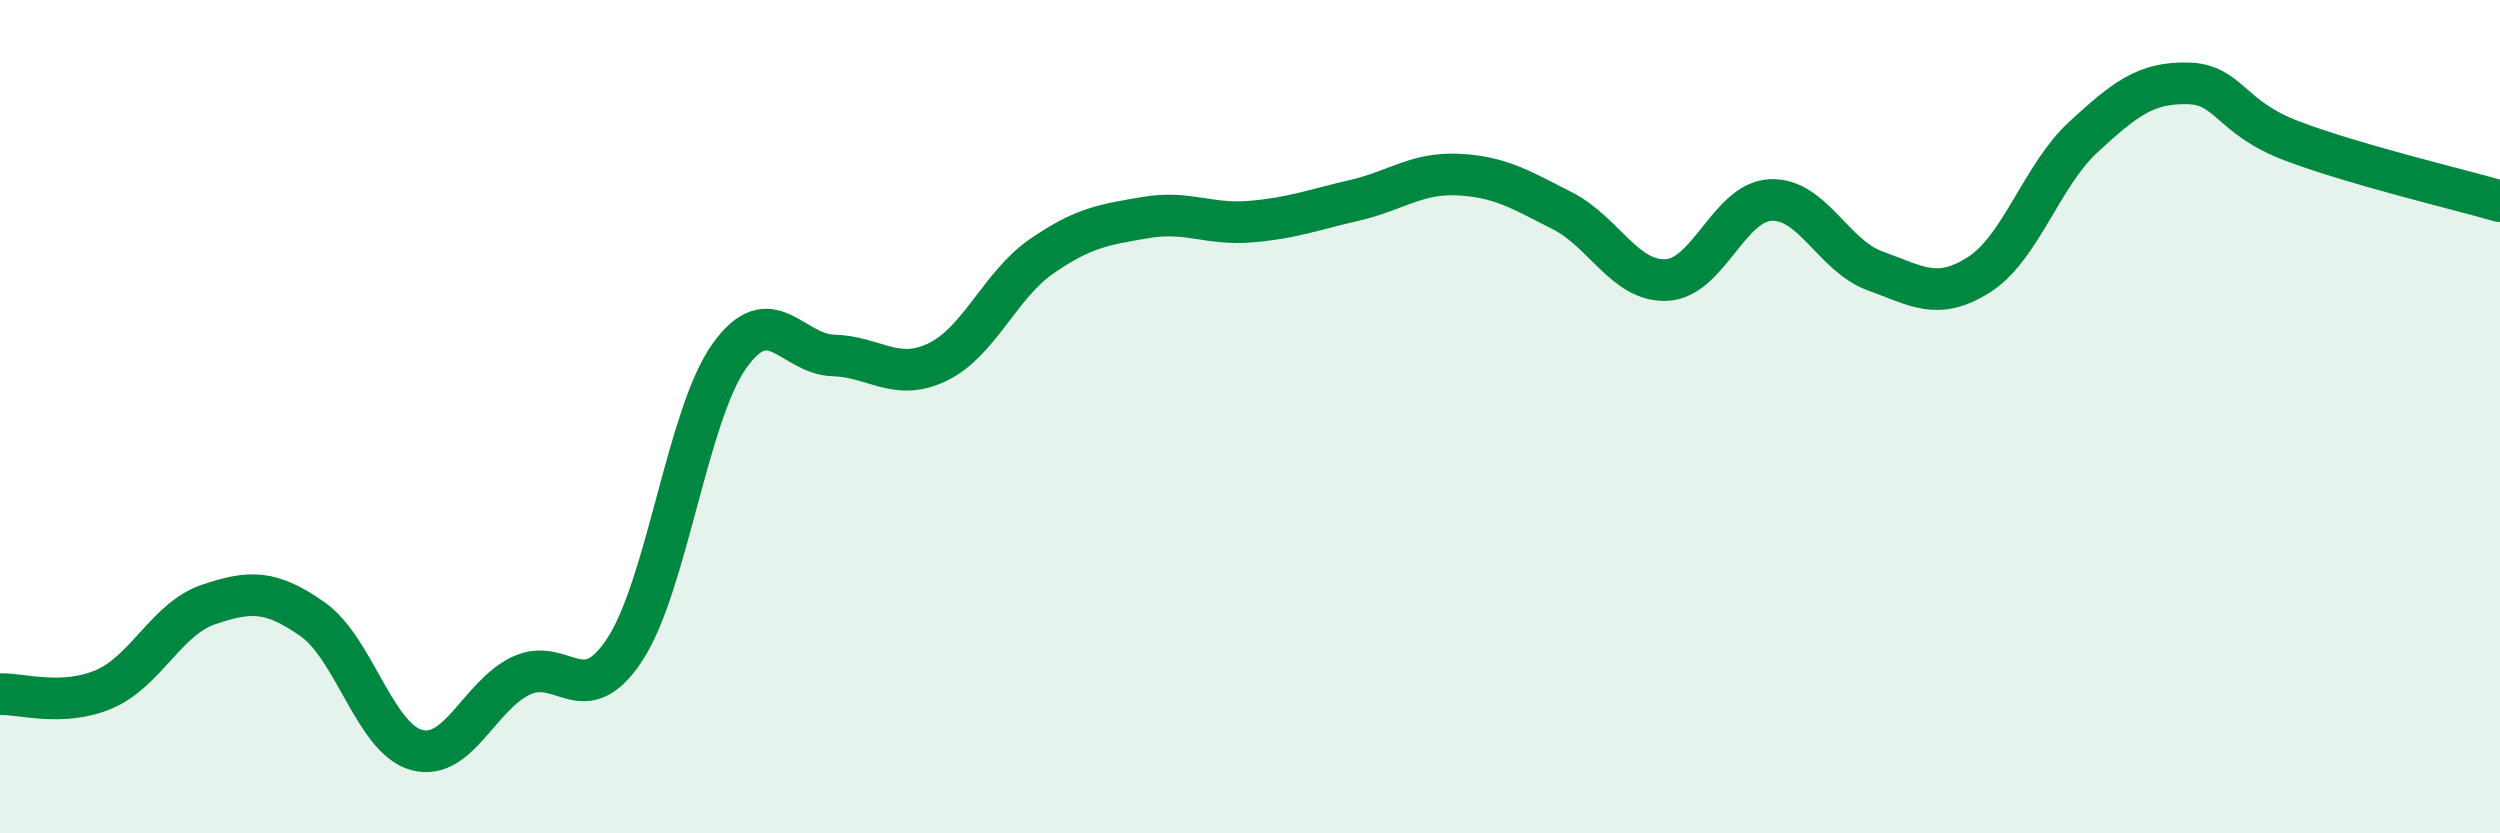
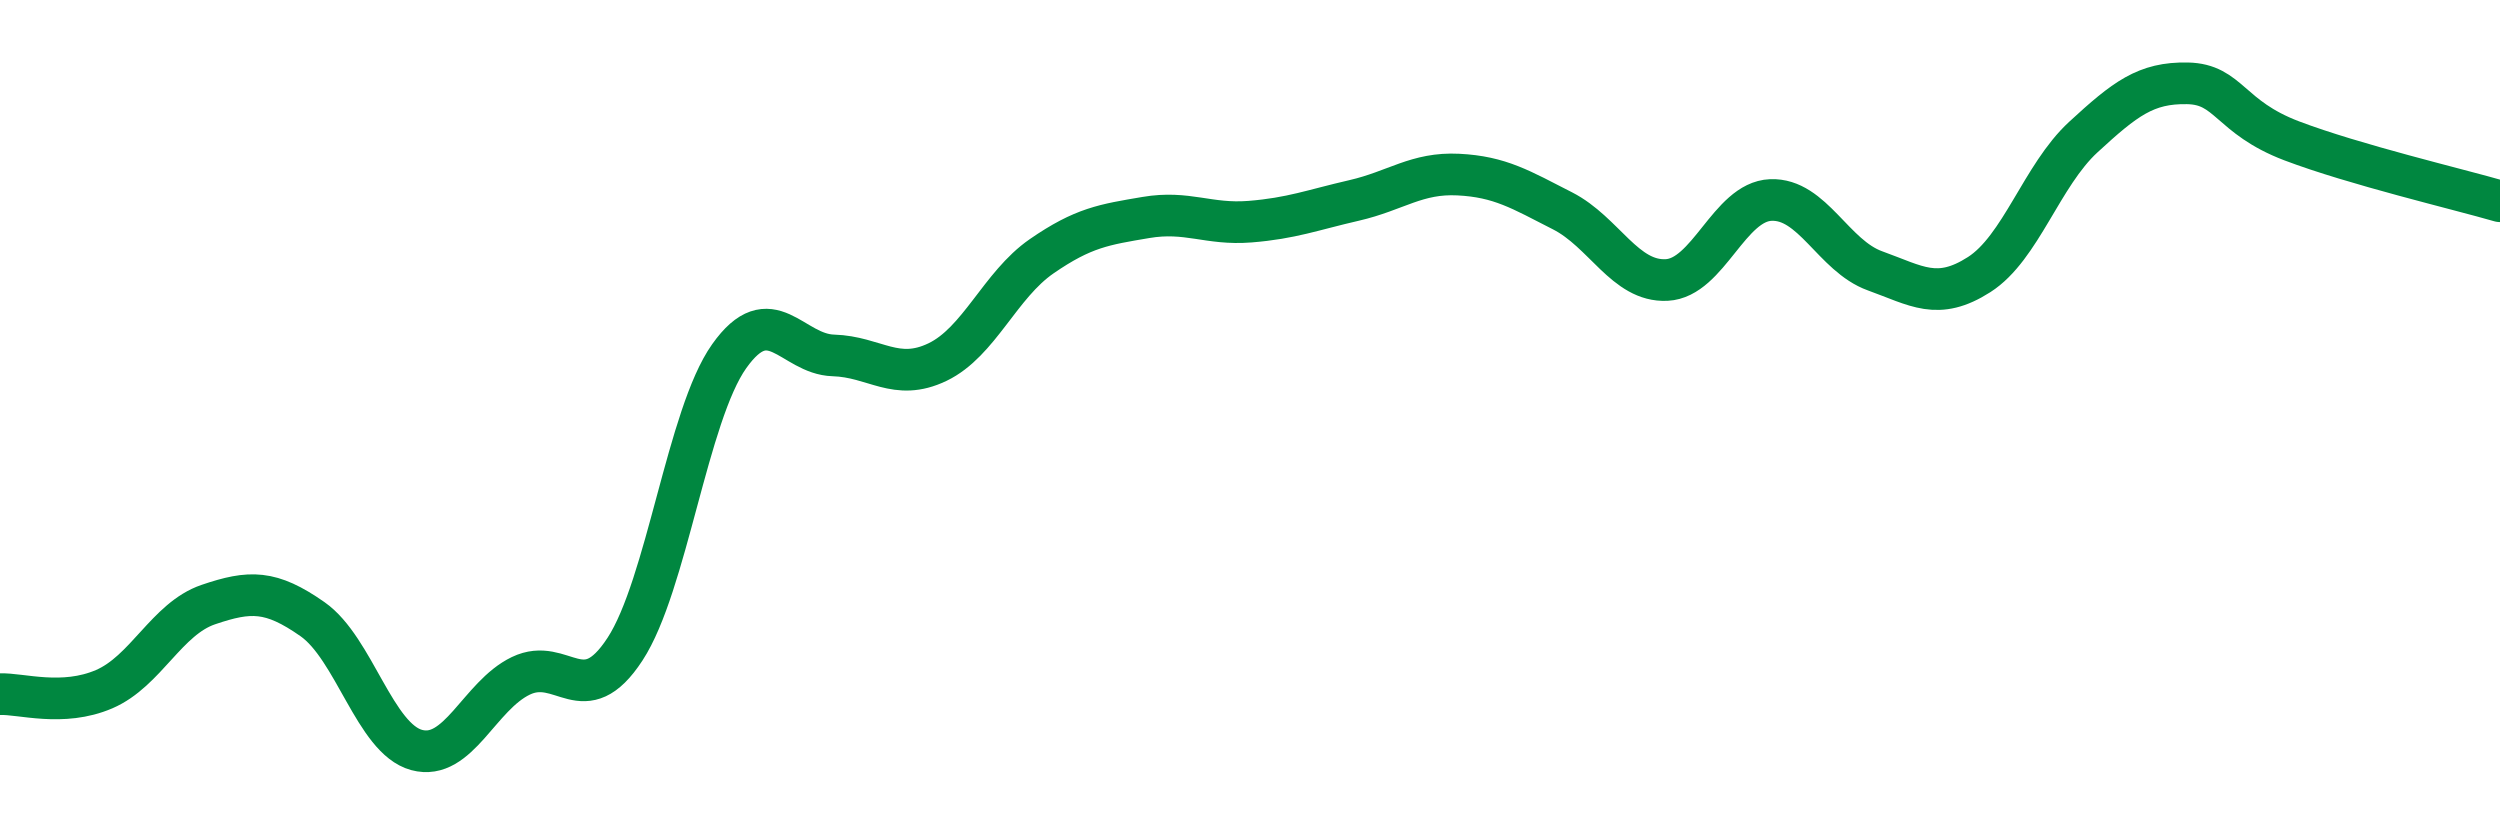
<svg xmlns="http://www.w3.org/2000/svg" width="60" height="20" viewBox="0 0 60 20">
-   <path d="M 0,16.66 C 0.5,16.64 1.5,16.97 2.5,16.54 C 3.5,16.11 4,14.85 5,14.51 C 6,14.17 6.5,14.16 7.5,14.86 C 8.5,15.56 9,17.73 10,18 C 11,18.27 11.5,16.7 12.5,16.22 C 13.5,15.74 14,17.11 15,15.58 C 16,14.05 16.5,9.96 17.5,8.55 C 18.5,7.14 19,8.5 20,8.53 C 21,8.56 21.5,9.17 22.5,8.69 C 23.5,8.21 24,6.84 25,6.15 C 26,5.46 26.5,5.39 27.5,5.22 C 28.5,5.05 29,5.4 30,5.32 C 31,5.24 31.5,5.04 32.5,4.81 C 33.5,4.58 34,4.14 35,4.19 C 36,4.24 36.5,4.55 37.5,5.06 C 38.5,5.57 39,6.77 40,6.72 C 41,6.67 41.5,4.84 42.5,4.8 C 43.5,4.76 44,6.14 45,6.5 C 46,6.86 46.5,7.23 47.5,6.59 C 48.5,5.95 49,4.21 50,3.29 C 51,2.37 51.5,1.98 52.5,2 C 53.5,2.02 53.5,2.81 55,3.38 C 56.5,3.95 59,4.54 60,4.83L60 20L0 20Z" fill="#008740" opacity="0.1" stroke-linecap="round" stroke-linejoin="round" />
  <path d="M 0,16.66 C 0.5,16.64 1.5,16.97 2.5,16.54 C 3.5,16.11 4,14.85 5,14.51 C 6,14.17 6.5,14.16 7.5,14.86 C 8.5,15.56 9,17.73 10,18 C 11,18.27 11.5,16.7 12.5,16.22 C 13.5,15.74 14,17.11 15,15.58 C 16,14.05 16.5,9.96 17.5,8.55 C 18.5,7.14 19,8.5 20,8.53 C 21,8.56 21.5,9.17 22.5,8.69 C 23.5,8.21 24,6.84 25,6.15 C 26,5.46 26.5,5.39 27.5,5.22 C 28.5,5.05 29,5.4 30,5.32 C 31,5.24 31.5,5.04 32.5,4.81 C 33.5,4.58 34,4.14 35,4.19 C 36,4.24 36.5,4.55 37.5,5.06 C 38.5,5.57 39,6.77 40,6.72 C 41,6.67 41.5,4.84 42.5,4.8 C 43.5,4.76 44,6.14 45,6.5 C 46,6.86 46.5,7.23 47.5,6.59 C 48.5,5.95 49,4.21 50,3.29 C 51,2.37 51.5,1.98 52.5,2 C 53.5,2.02 53.5,2.81 55,3.38 C 56.5,3.95 59,4.54 60,4.83" stroke="#008740" stroke-width="1" fill="none" stroke-linecap="round" stroke-linejoin="round" />
</svg>